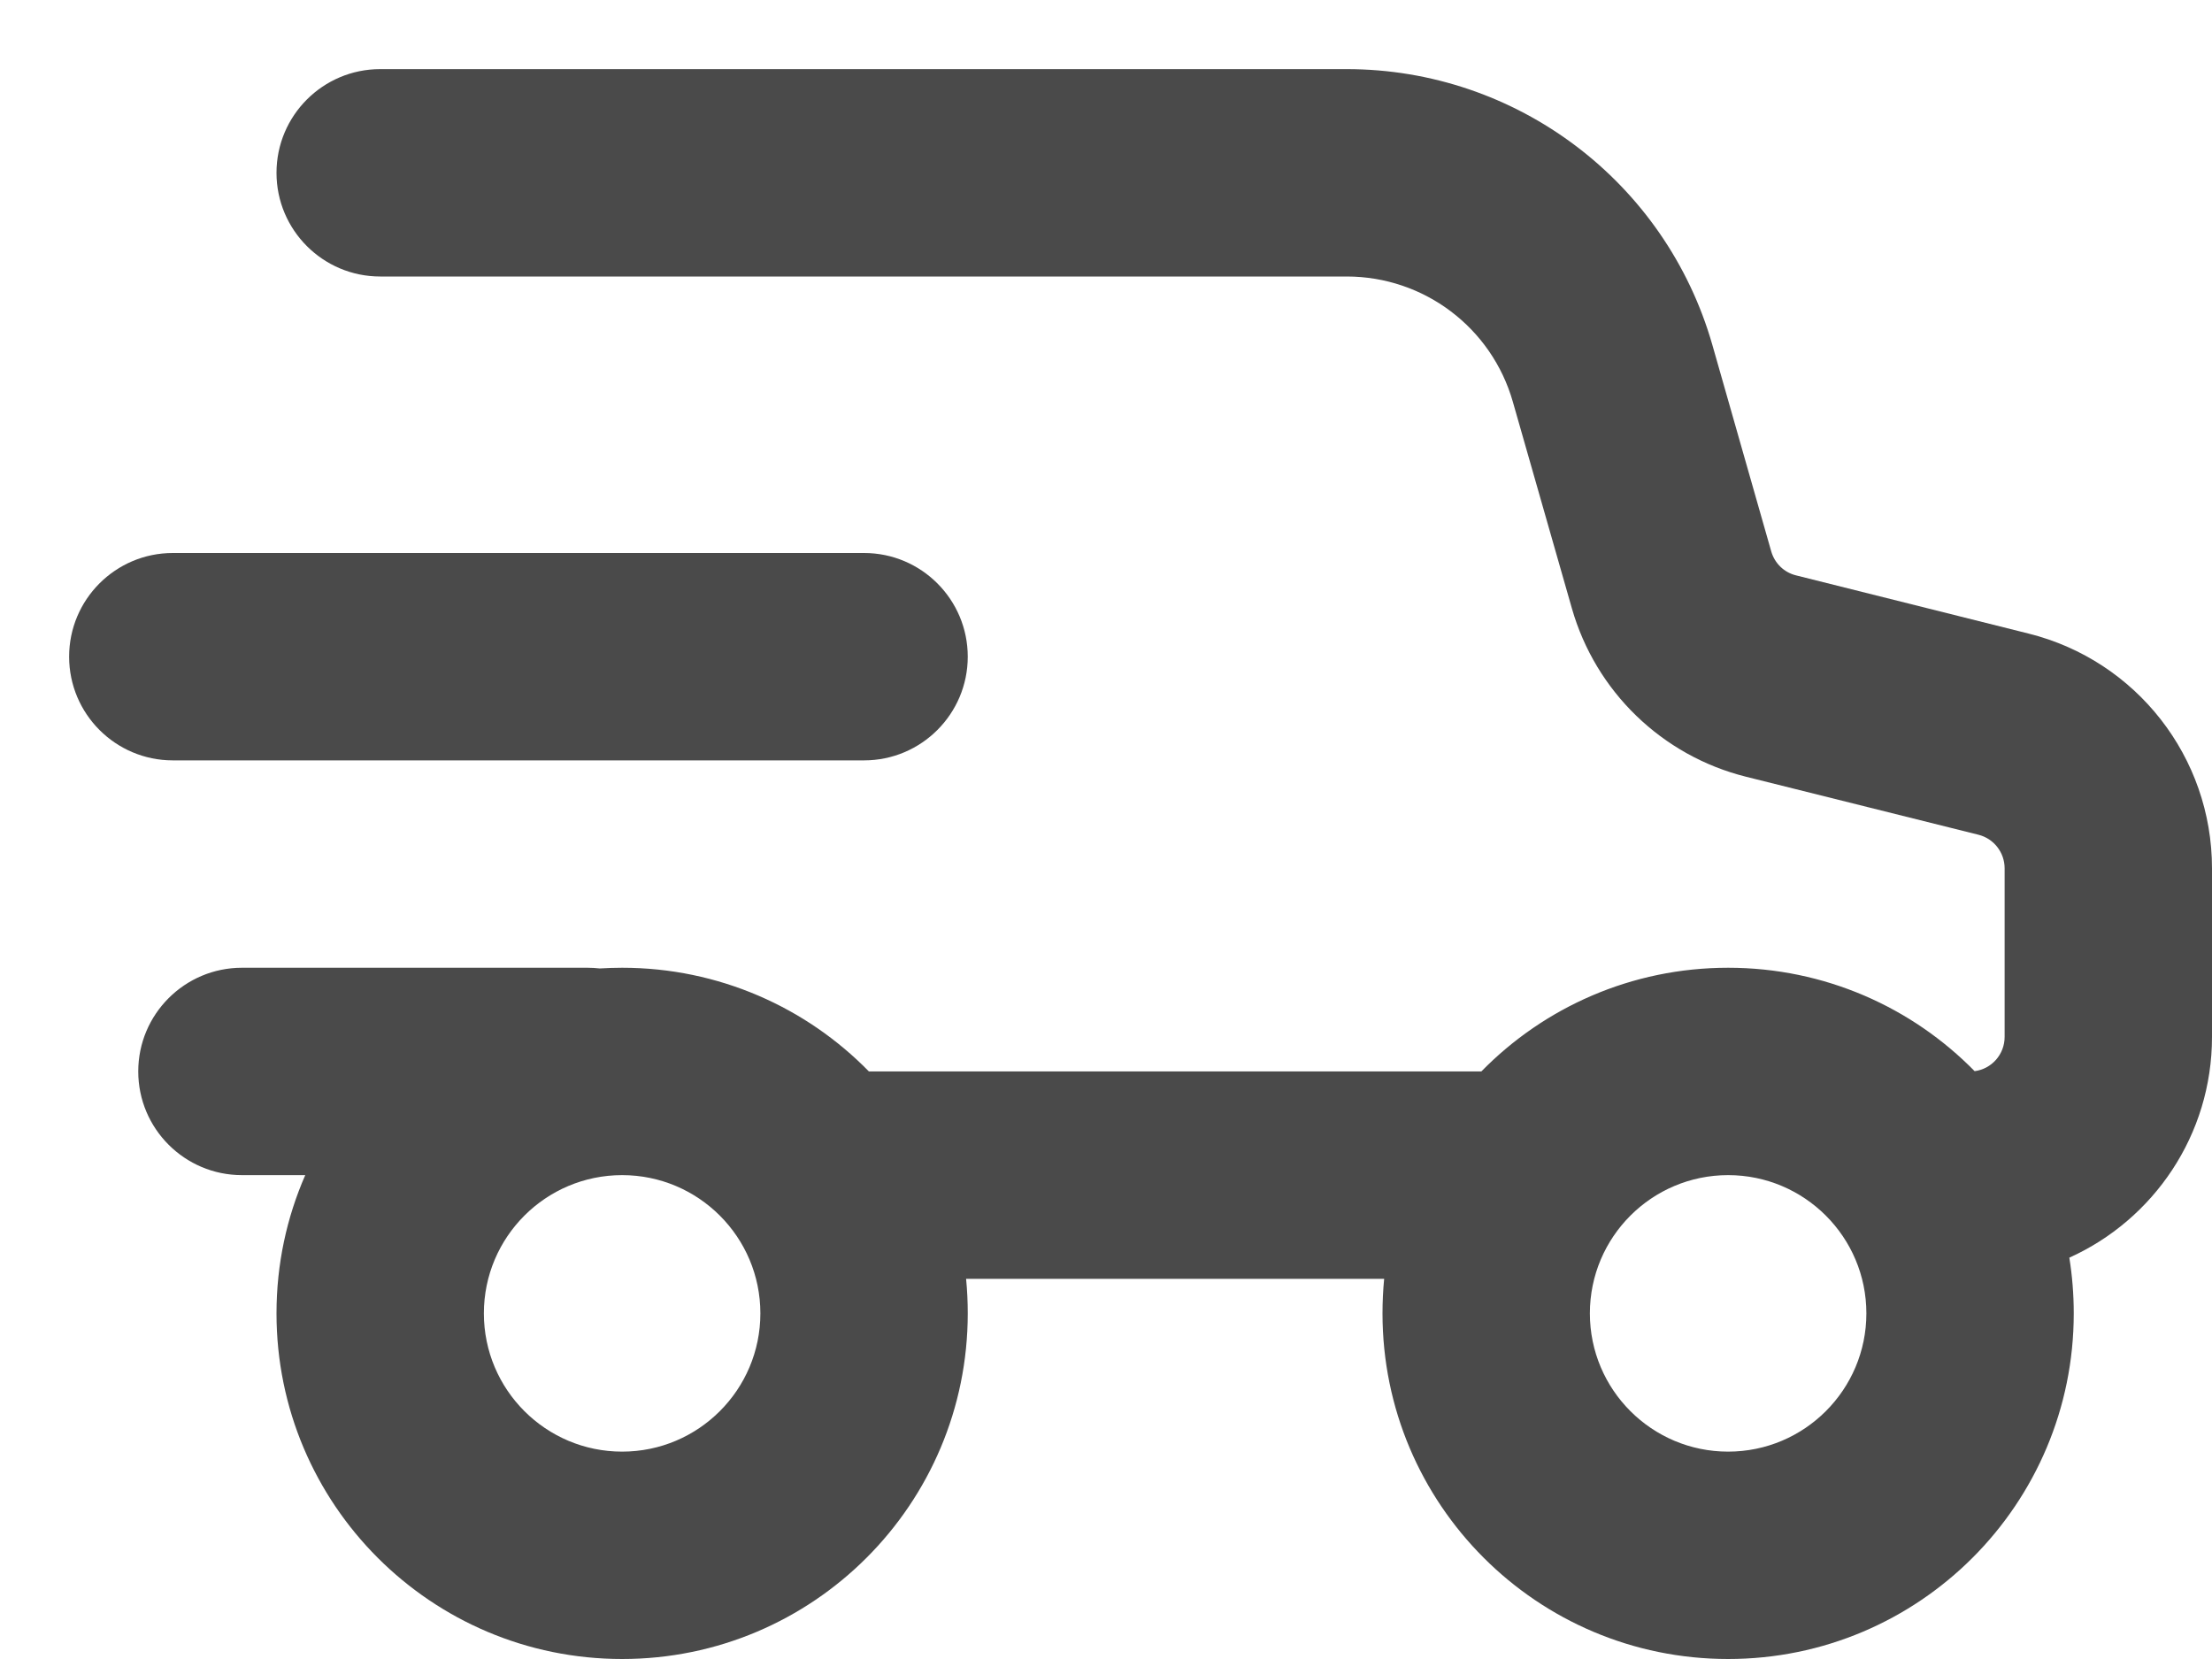
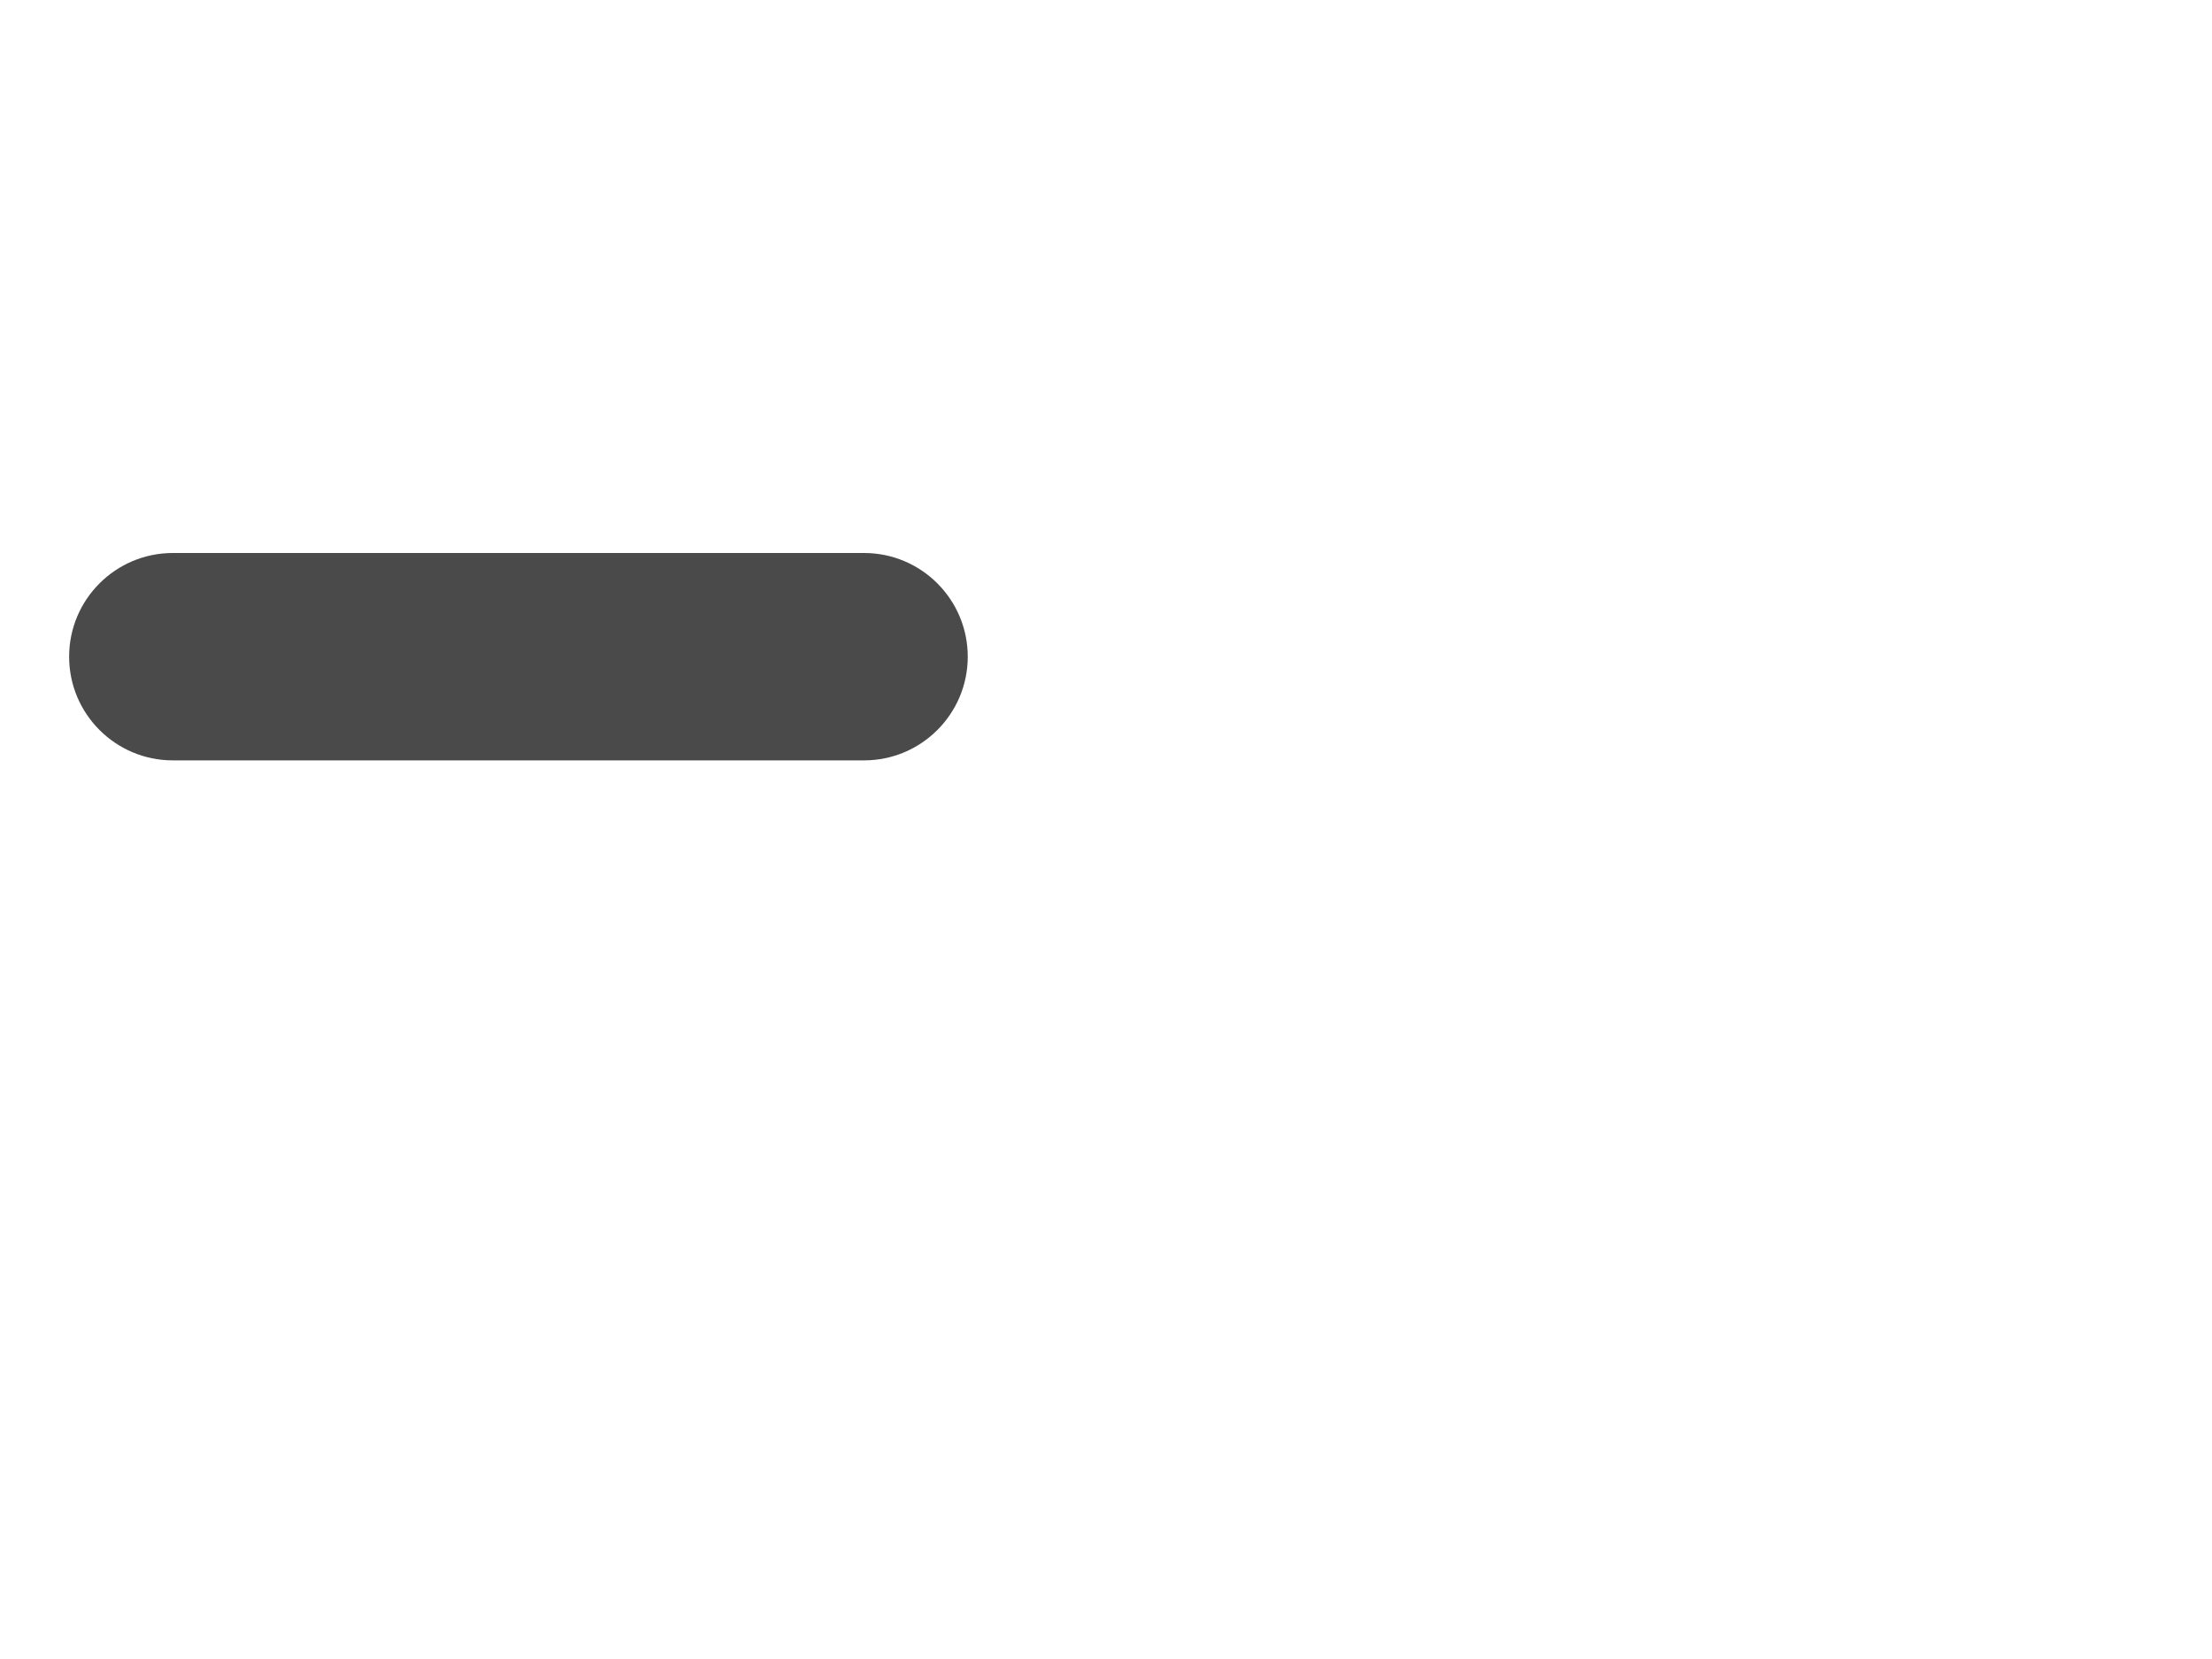
<svg xmlns="http://www.w3.org/2000/svg" fill="none" viewBox="0 0 16 12" height="12" width="16">
-   <path fill="#4A4A4A" d="M2 1.25C2 0.836 2.336 0.5 2.75 0.5H9.741C10.969 0.5 12.048 1.314 12.386 2.495L12.812 3.989C12.837 4.075 12.905 4.141 12.992 4.162L14.674 4.583C15.454 4.778 16 5.478 16 6.281V7.5C16 8.211 15.576 8.823 14.968 9.097C14.989 9.228 15 9.363 15 9.5C15 10.881 13.881 12 12.5 12C11.119 12 10 10.881 10 9.5C10 9.416 10.004 9.332 10.012 9.25H6.988C6.996 9.332 7 9.416 7 9.5C7 10.881 5.881 12 4.5 12C3.119 12 2 10.881 2 9.5C2 9.144 2.074 8.806 2.208 8.5H1.75C1.336 8.5 1 8.164 1 7.75C1 7.336 1.336 7 1.75 7H4.25C4.28 7 4.309 7.002 4.338 7.005C4.392 7.002 4.446 7 4.5 7C5.199 7 5.832 7.287 6.285 7.75H10.715C11.168 7.287 11.801 7 12.5 7C13.198 7 13.83 7.286 14.283 7.748C14.406 7.732 14.5 7.627 14.5 7.5V6.281C14.5 6.166 14.422 6.066 14.311 6.038L12.628 5.618C12.022 5.466 11.542 5.002 11.37 4.401L10.943 2.907C10.79 2.37 10.3 2 9.741 2H2.75C2.336 2 2 1.664 2 1.25ZM4.5 10.5C5.052 10.5 5.5 10.052 5.5 9.5C5.5 8.948 5.052 8.5 4.5 8.5C3.948 8.5 3.5 8.948 3.5 9.5C3.5 10.052 3.948 10.5 4.5 10.5ZM12.5 10.5C13.052 10.5 13.5 10.052 13.5 9.5C13.5 8.948 13.052 8.5 12.5 8.5C11.948 8.5 11.5 8.948 11.5 9.5C11.5 10.052 11.948 10.5 12.5 10.5Z" clip-rule="evenodd" fill-rule="evenodd" />
  <path fill="#4A4A4A" d="M1.25 4C0.836 4 0.5 4.336 0.5 4.75C0.5 5.164 0.836 5.5 1.25 5.5H6.25C6.664 5.5 7 5.164 7 4.75C7 4.336 6.664 4 6.25 4H1.25Z" />
</svg>